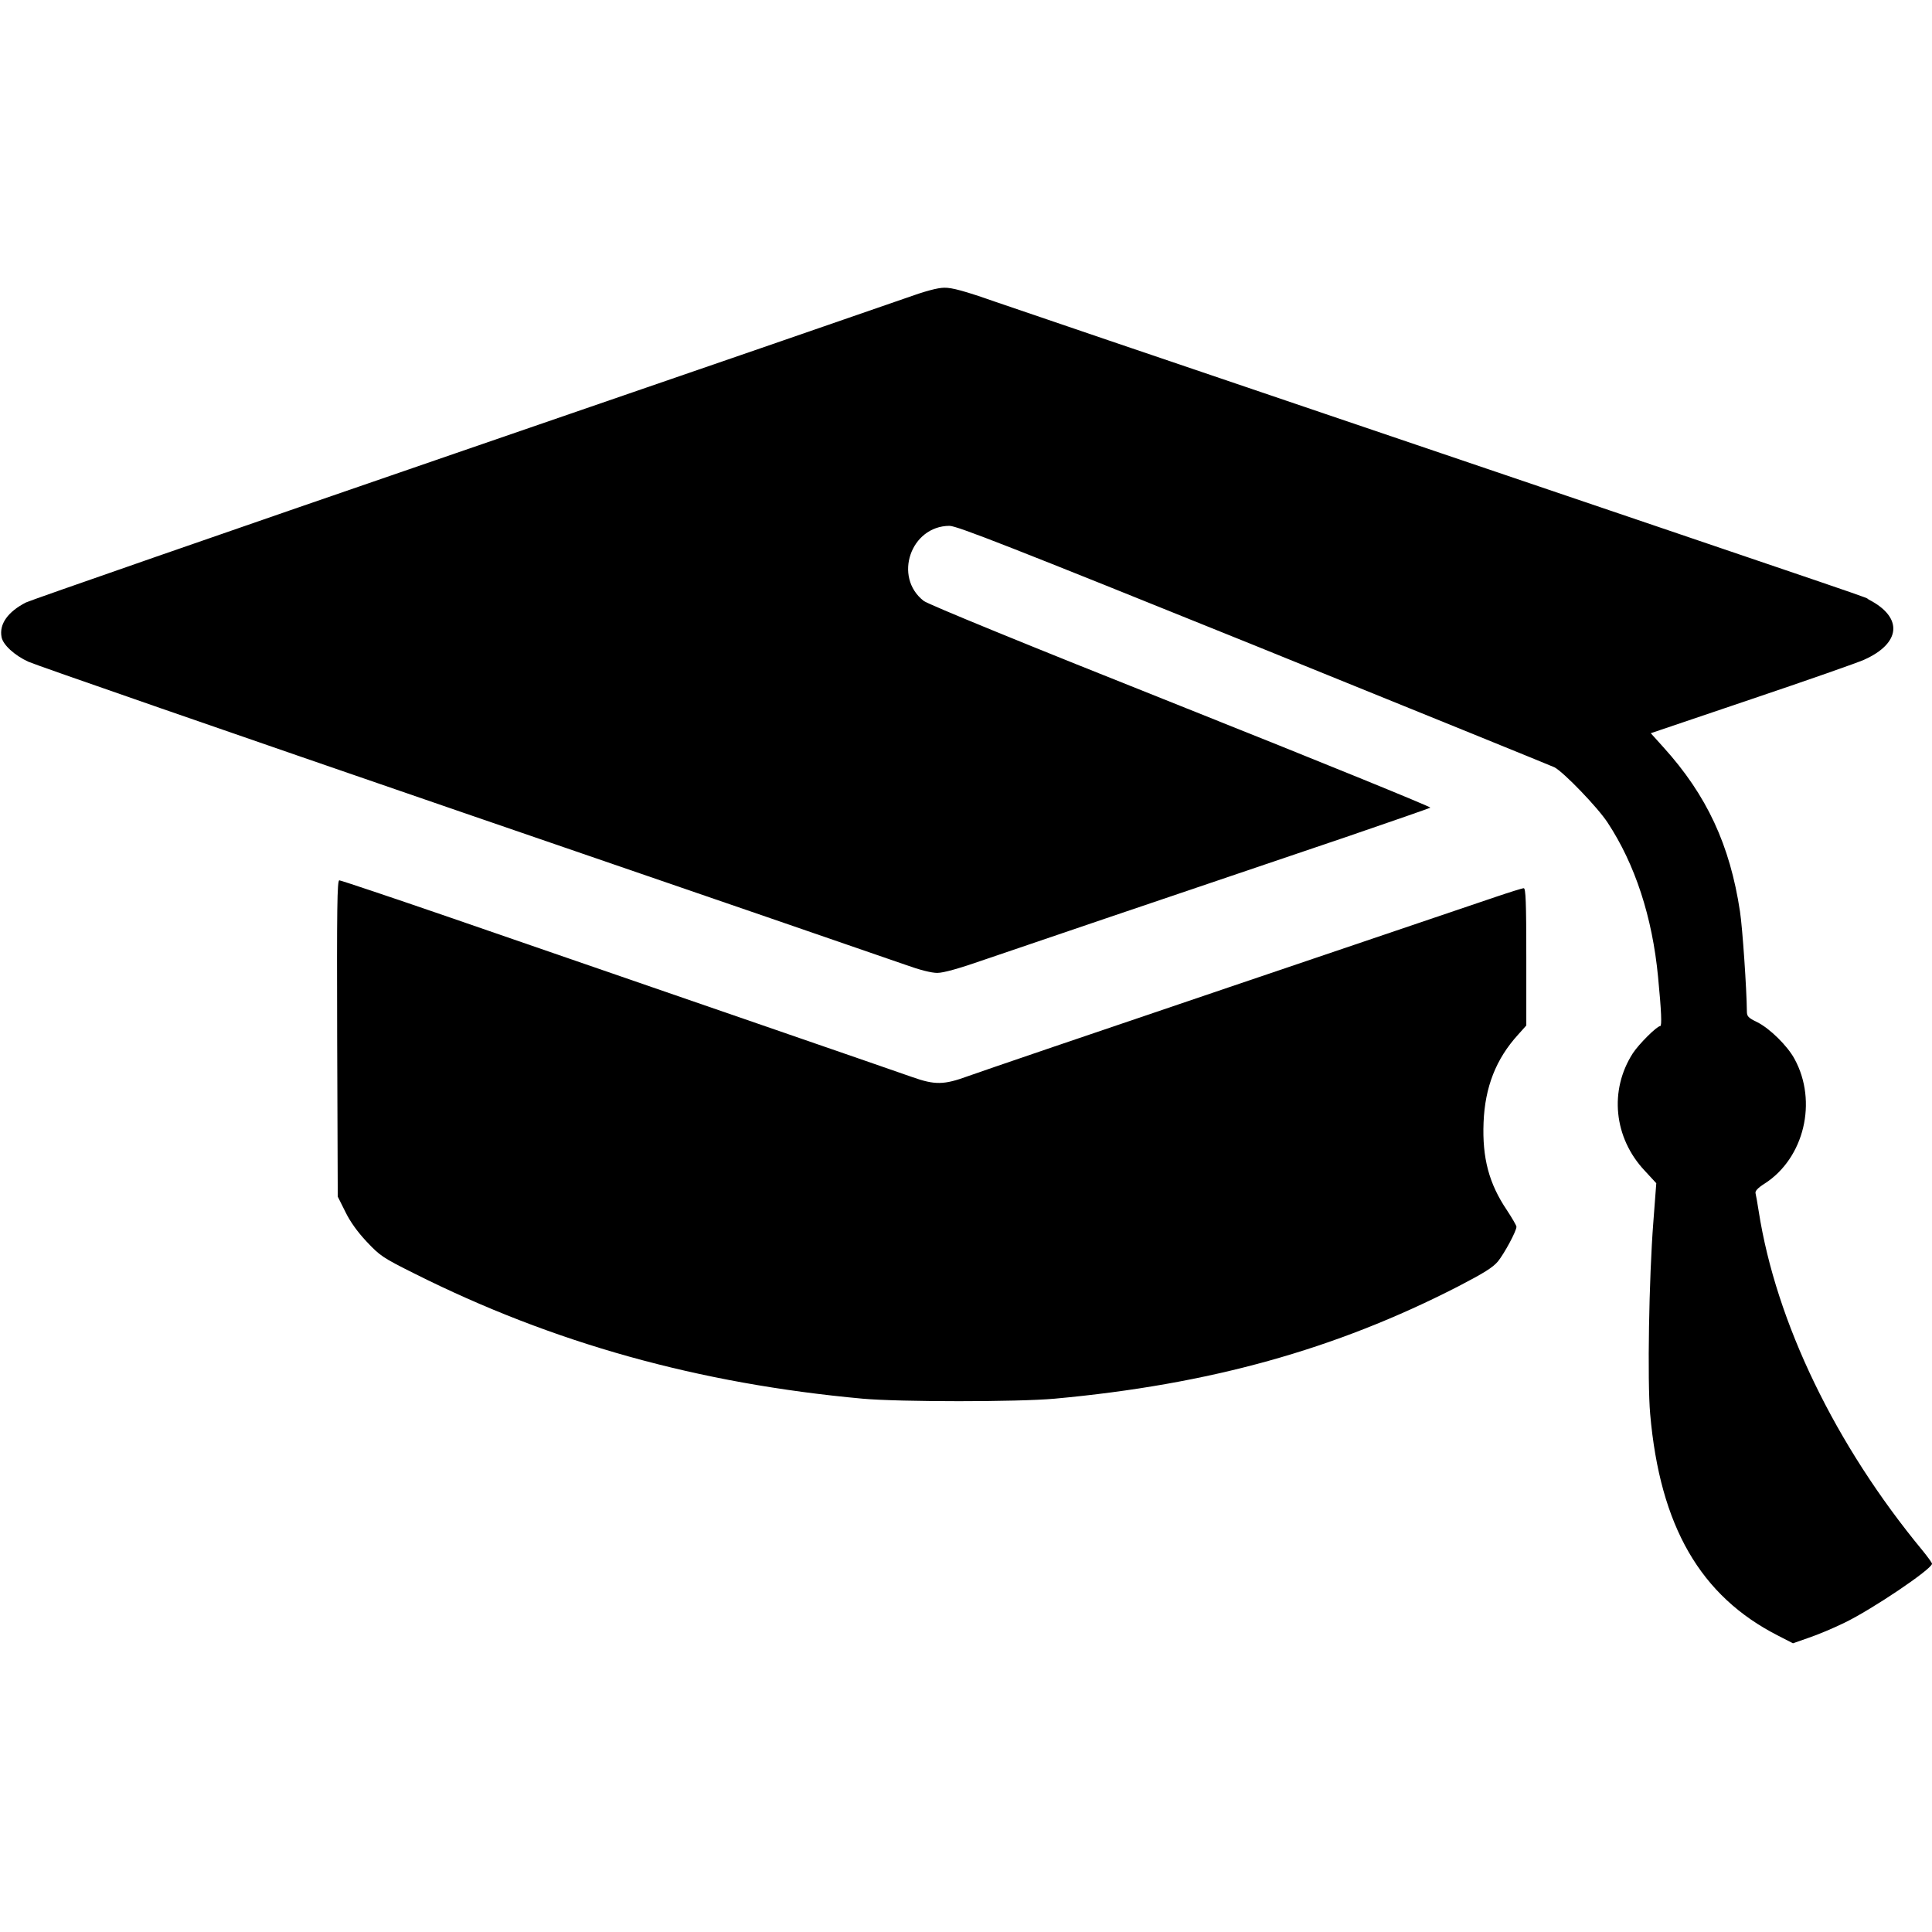
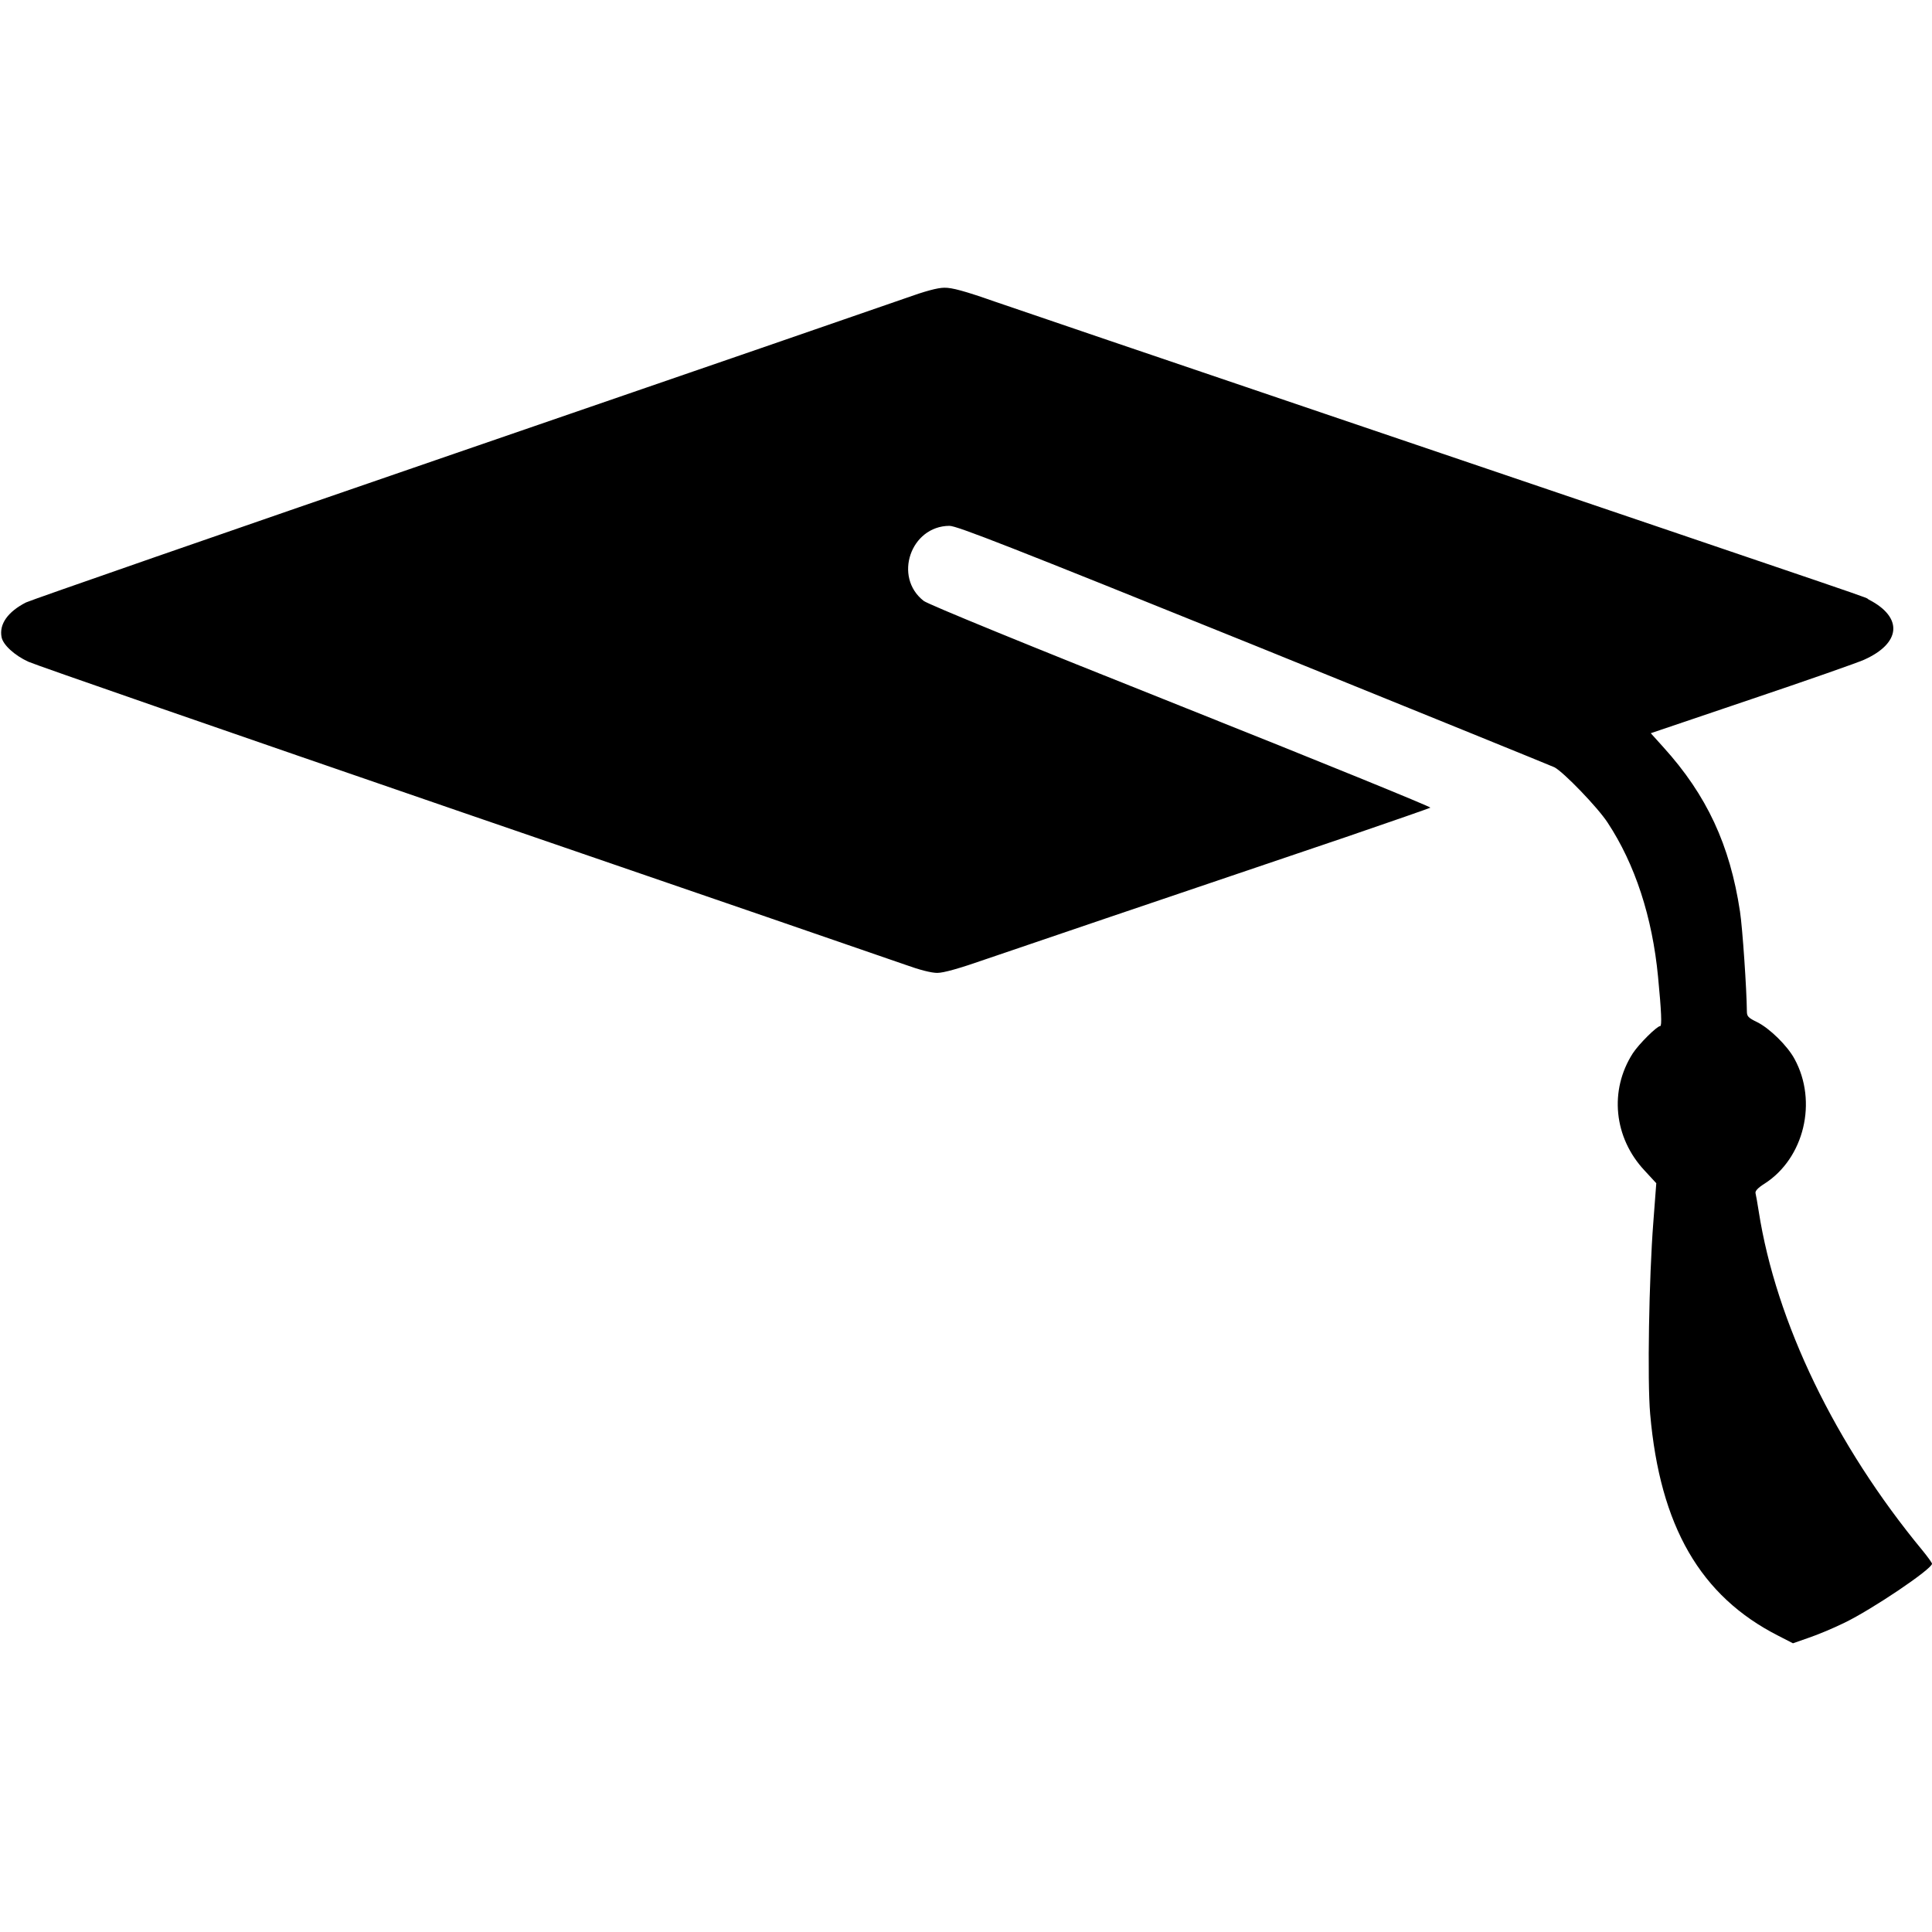
<svg xmlns="http://www.w3.org/2000/svg" version="1.0" width="981pt" height="981pt" viewBox="0 0 981 981" preserveAspectRatio="xMidYMid meet">
  <g transform="translate(0,981) scale(0.1,-0.1)" fill="#000000" stroke="none">
    <path d="M4595 8295 c-82 -29 -1111 -384 -2286 -788 -1175 -404 -2155 -745 -2177 -756 -92 -47 -137 -110 -124 -176 7 -39 66 -93 136 -125 34 -16 1024 -359 2201 -764 1177 -404 2191 -753 2253 -775 72 -26 131 -41 161 -41 32 0 111 22 251 71 191 65 816 278 1825 619 231 79 423 146 428 149 4 4 -565 236 -1265 515 -779 310 -1287 518 -1308 535 -155 121 -66 380 131 381 38 0 306 -105 1544 -605 824 -334 1511 -613 1528 -621 47 -25 219 -203 270 -281 139 -211 227 -479 256 -783 17 -176 20 -250 11 -250 -17 0 -109 -92 -139 -138 -121 -188 -97 -429 60 -596 l59 -64 -15 -198 c-22 -282 -31 -806 -16 -974 50 -570 255 -925 651 -1126 l74 -38 80 28 c45 15 126 49 181 76 141 68 445 273 445 300 0 5 -22 35 -48 67 -443 536 -744 1159 -832 1723 -6 41 -14 82 -16 91 -3 11 11 27 46 49 201 129 270 417 152 633 -36 67 -127 156 -190 187 -45 22 -52 29 -52 55 -1 111 -22 422 -35 507 -51 337 -168 590 -389 834 l-64 71 511 173 c282 95 539 185 572 200 188 84 199 215 25 305 -44 23 276 -87 -2760 943 -811 275 -1567 532 -1680 571 -151 53 -217 71 -255 70 -34 0 -97 -17 -200 -54z" />
-     <path d="M1712 4537 l3 -803 38 -76 c24 -50 62 -103 109 -153 68 -72 81 -81 241 -161 705 -354 1446 -560 2277 -636 189 -17 789 -17 975 0 787 72 1426 250 2049 570 131 68 176 96 202 127 33 41 94 154 94 176 0 6 -22 44 -49 85 -91 135 -125 265 -118 444 7 180 63 323 175 446 l42 47 0 349 c0 278 -3 348 -13 348 -7 0 -71 -20 -142 -44 -72 -24 -681 -231 -1355 -459 -674 -228 -1269 -431 -1324 -451 -123 -45 -168 -46 -284 -5 -84 30 -1230 425 -2346 810 -302 104 -556 189 -563 189 -11 0 -13 -136 -11 -803z" />
  </g>
</svg>